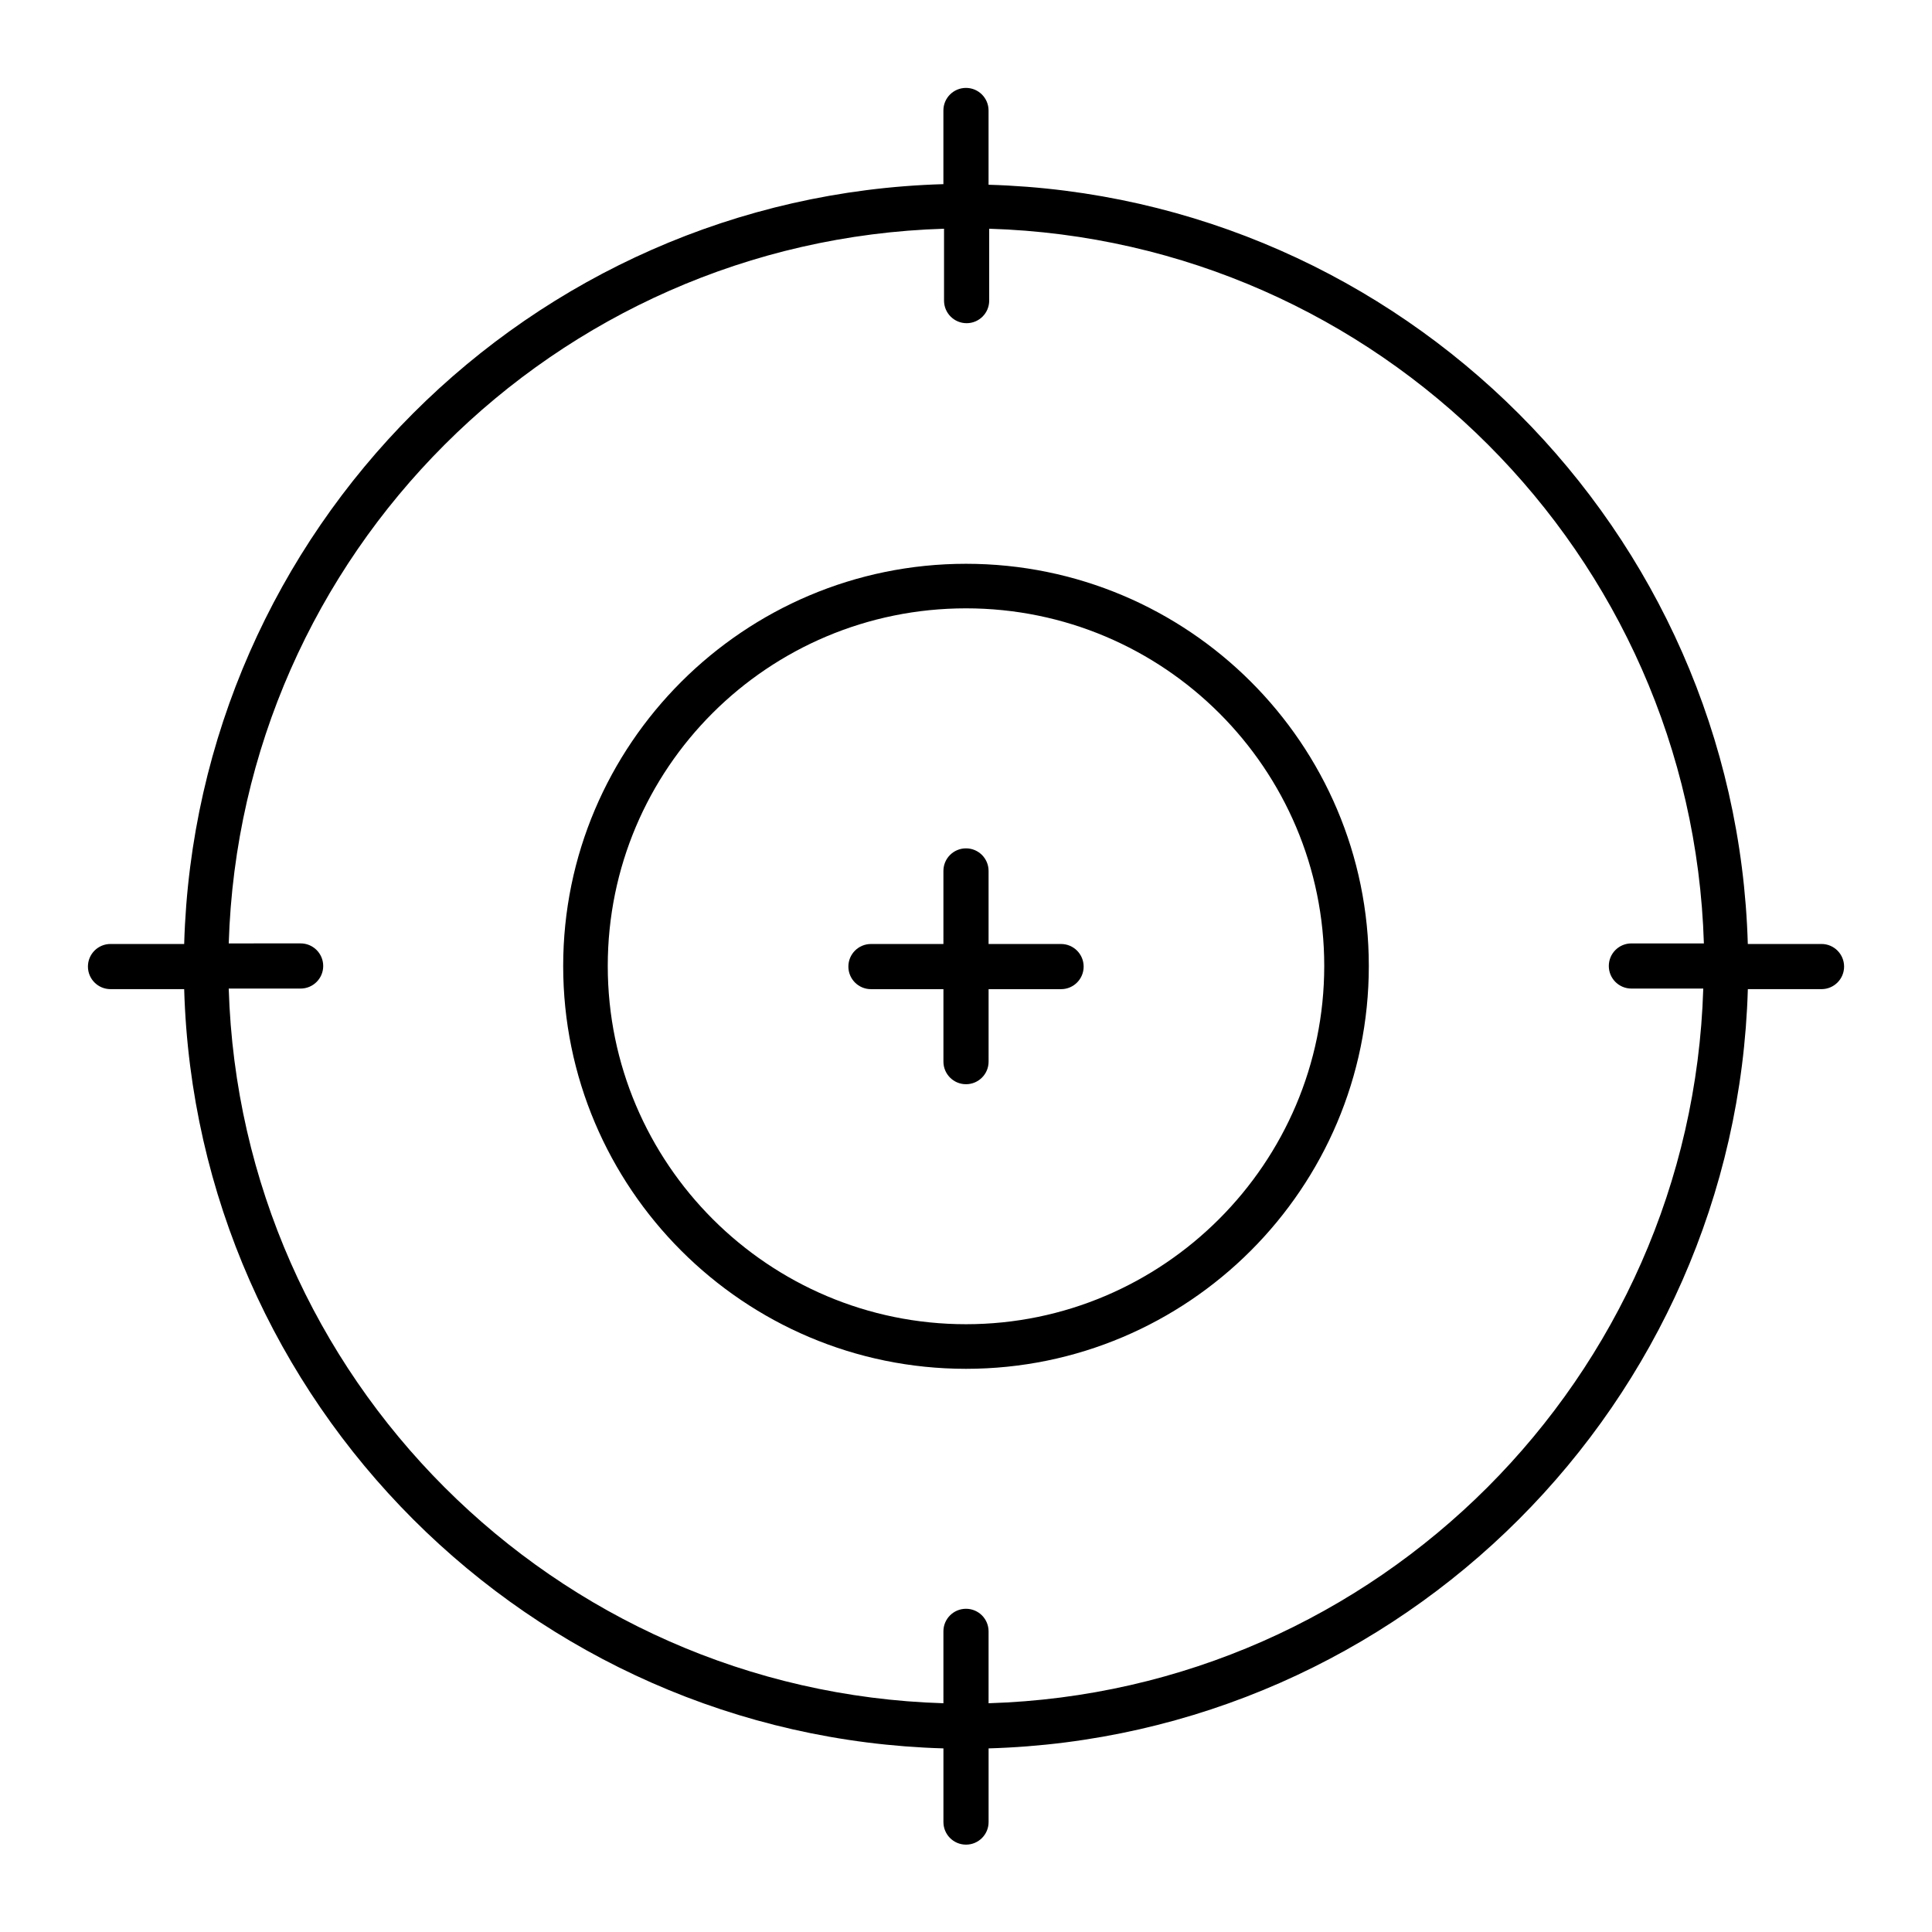
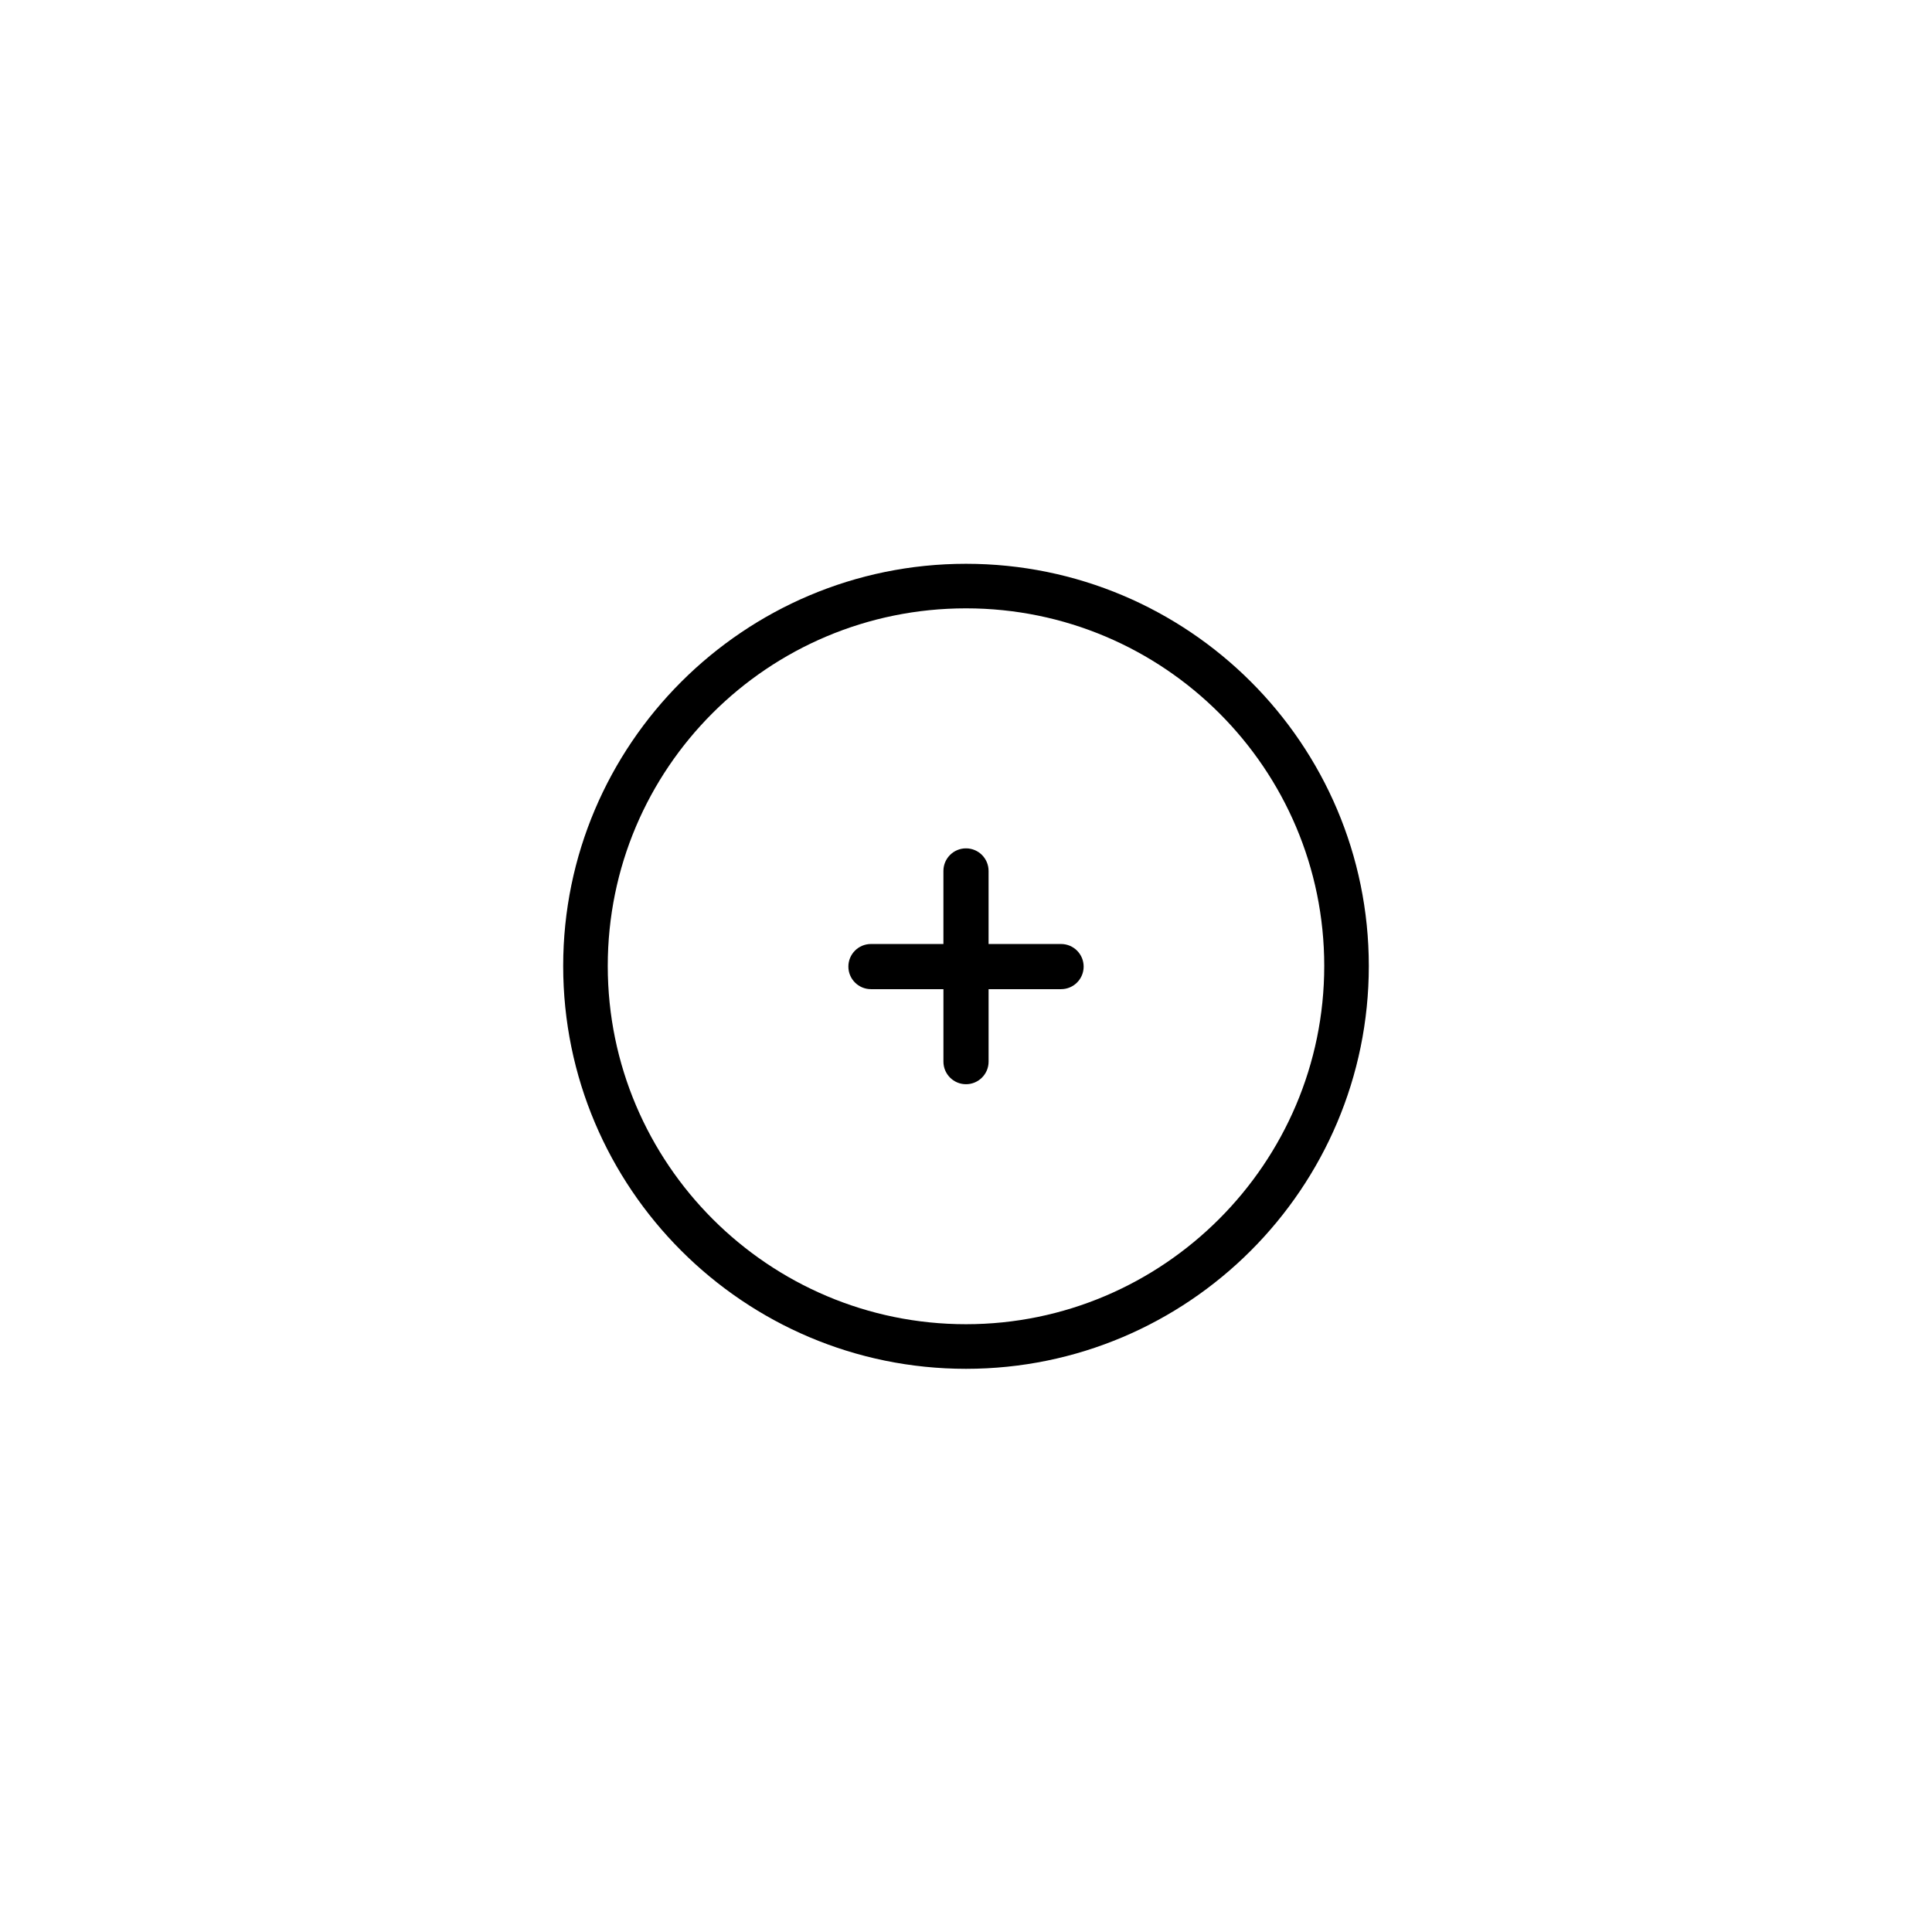
<svg xmlns="http://www.w3.org/2000/svg" fill="#000000" width="800px" height="800px" version="1.1" viewBox="144 144 512 512">
  <g>
    <path d="m400 293.41c-58.883 0-106.75 47.863-106.75 106.59 0 58.883 47.863 106.75 106.75 106.75s106.75-47.863 106.75-106.75c-0.004-58.879-47.863-106.59-106.75-106.59zm0 201.52c-52.27 0-94.938-42.508-94.938-94.938 0-52.426 42.508-94.777 94.938-94.777 52.426 0 94.938 42.508 94.938 94.777-0.004 52.273-42.668 94.938-94.938 94.938z" />
    <path d="m425.19 394.17h-19.207v-19.363c0-3.305-2.676-5.984-5.984-5.984-3.305 0-5.984 2.676-5.984 5.984v19.363h-19.203c-3.305 0-5.984 2.676-5.984 5.984 0 3.305 2.676 5.984 5.984 5.984h19.207v19.207c0 3.305 2.676 5.984 5.984 5.984 3.305 0 5.984-2.676 5.984-5.984v-19.207h19.207c3.305 0 5.984-2.676 5.984-5.984-0.004-3.305-2.68-5.984-5.988-5.984z" />
-     <path d="m626.71 394.17h-19.523c-3.148-109.58-91.629-198.06-201.21-201.21v-19.68c0-3.305-2.676-5.984-5.984-5.984-3.305 0-5.984 2.676-5.984 5.984v19.523c-109.57 3.148-198.05 91.629-201.2 201.36h-19.523c-3.305 0-5.984 2.676-5.984 5.984 0 3.305 2.676 5.984 5.984 5.984h19.523c3.148 109.58 91.629 198.06 201.21 201.21v19.523c0 3.305 2.676 5.984 5.984 5.984 3.305 0 5.984-2.676 5.984-5.984v-19.523c109.58-3.148 198.06-91.629 201.21-201.21h19.523c3.305 0 5.984-2.676 5.984-5.984-0.004-3.305-2.68-5.984-5.988-5.984zm-50.379 11.809h19.051c-3.148 103.12-86.277 186.25-189.4 189.4v-19.051c0-3.305-2.676-5.984-5.984-5.984-3.305 0-5.984 2.676-5.984 5.984v19.051c-103.12-3.148-186.25-86.277-189.4-189.4h19.055c3.305 0 5.984-2.676 5.984-5.984 0-3.305-2.676-5.984-5.984-5.984l-19.051 0.004c3.152-103.12 86.277-186.25 189.56-189.4v19.051c0 3.305 2.676 5.984 5.984 5.984 3.305 0 5.984-2.676 5.984-5.984v-19.051c103.12 3.148 186.25 86.277 189.4 189.4h-19.211c-3.305 0-5.984 2.676-5.984 5.984 0 3.305 2.68 5.981 5.984 5.981z" />
  </g>
</svg>